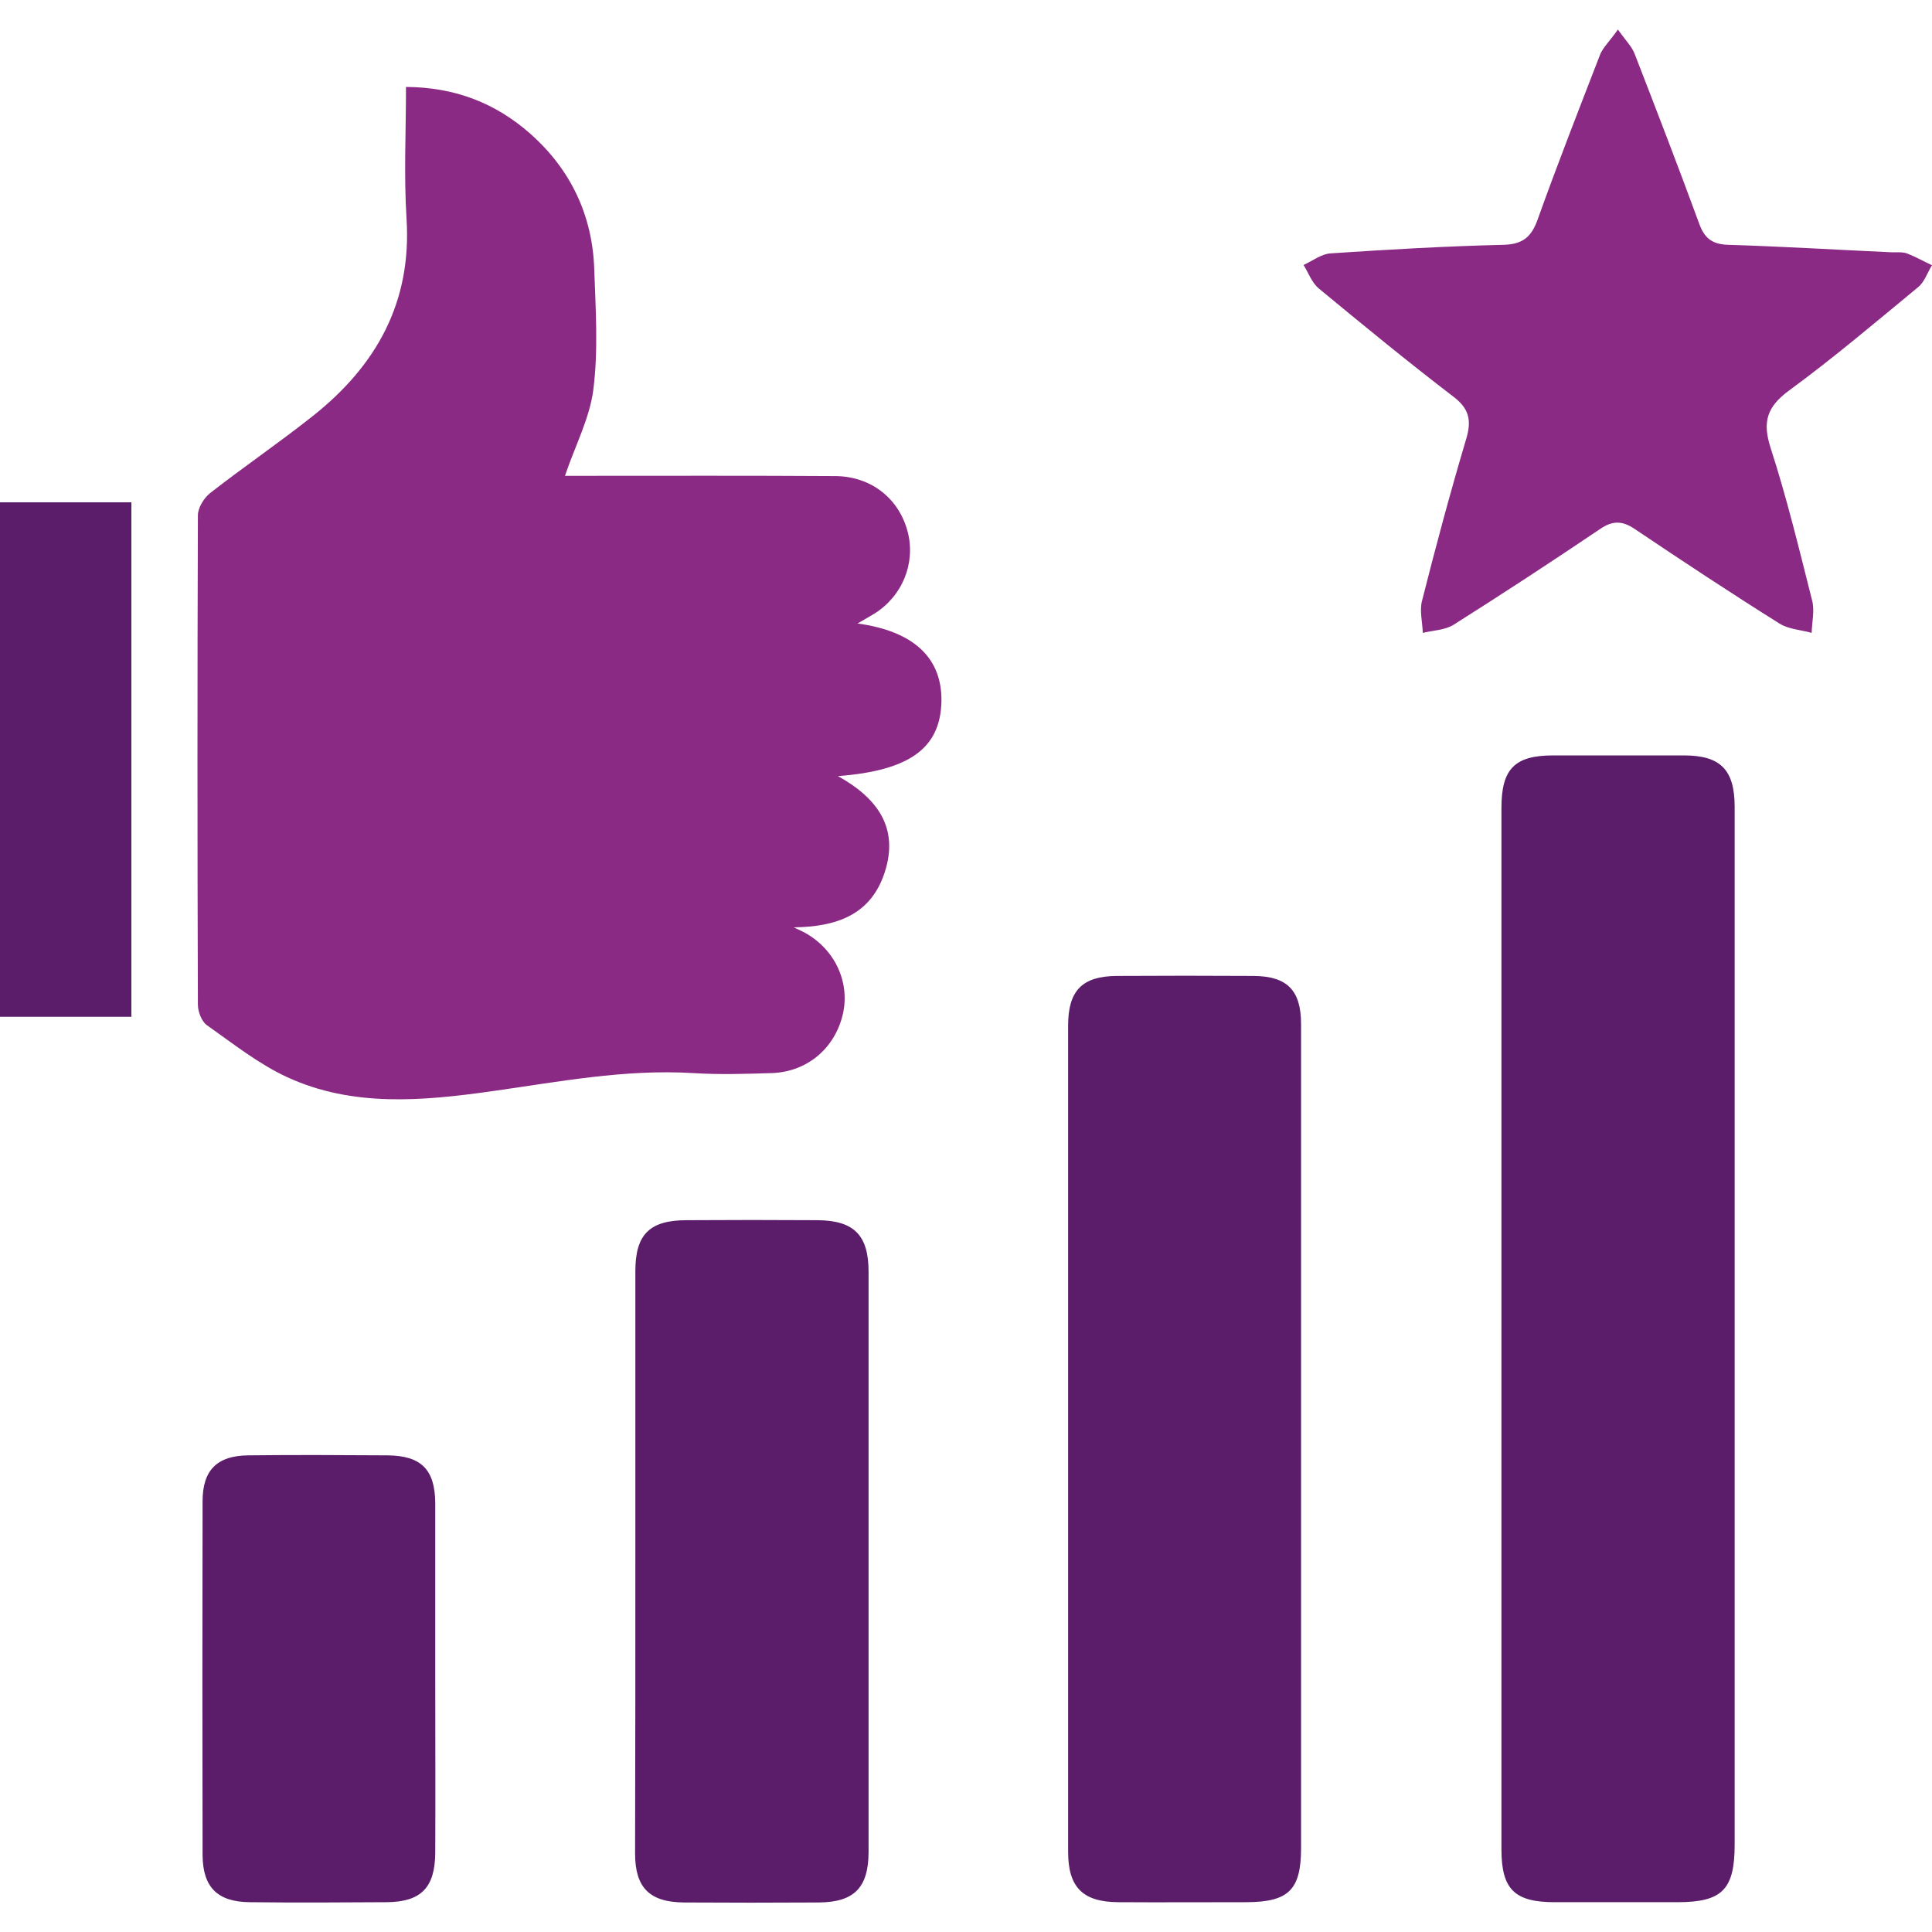
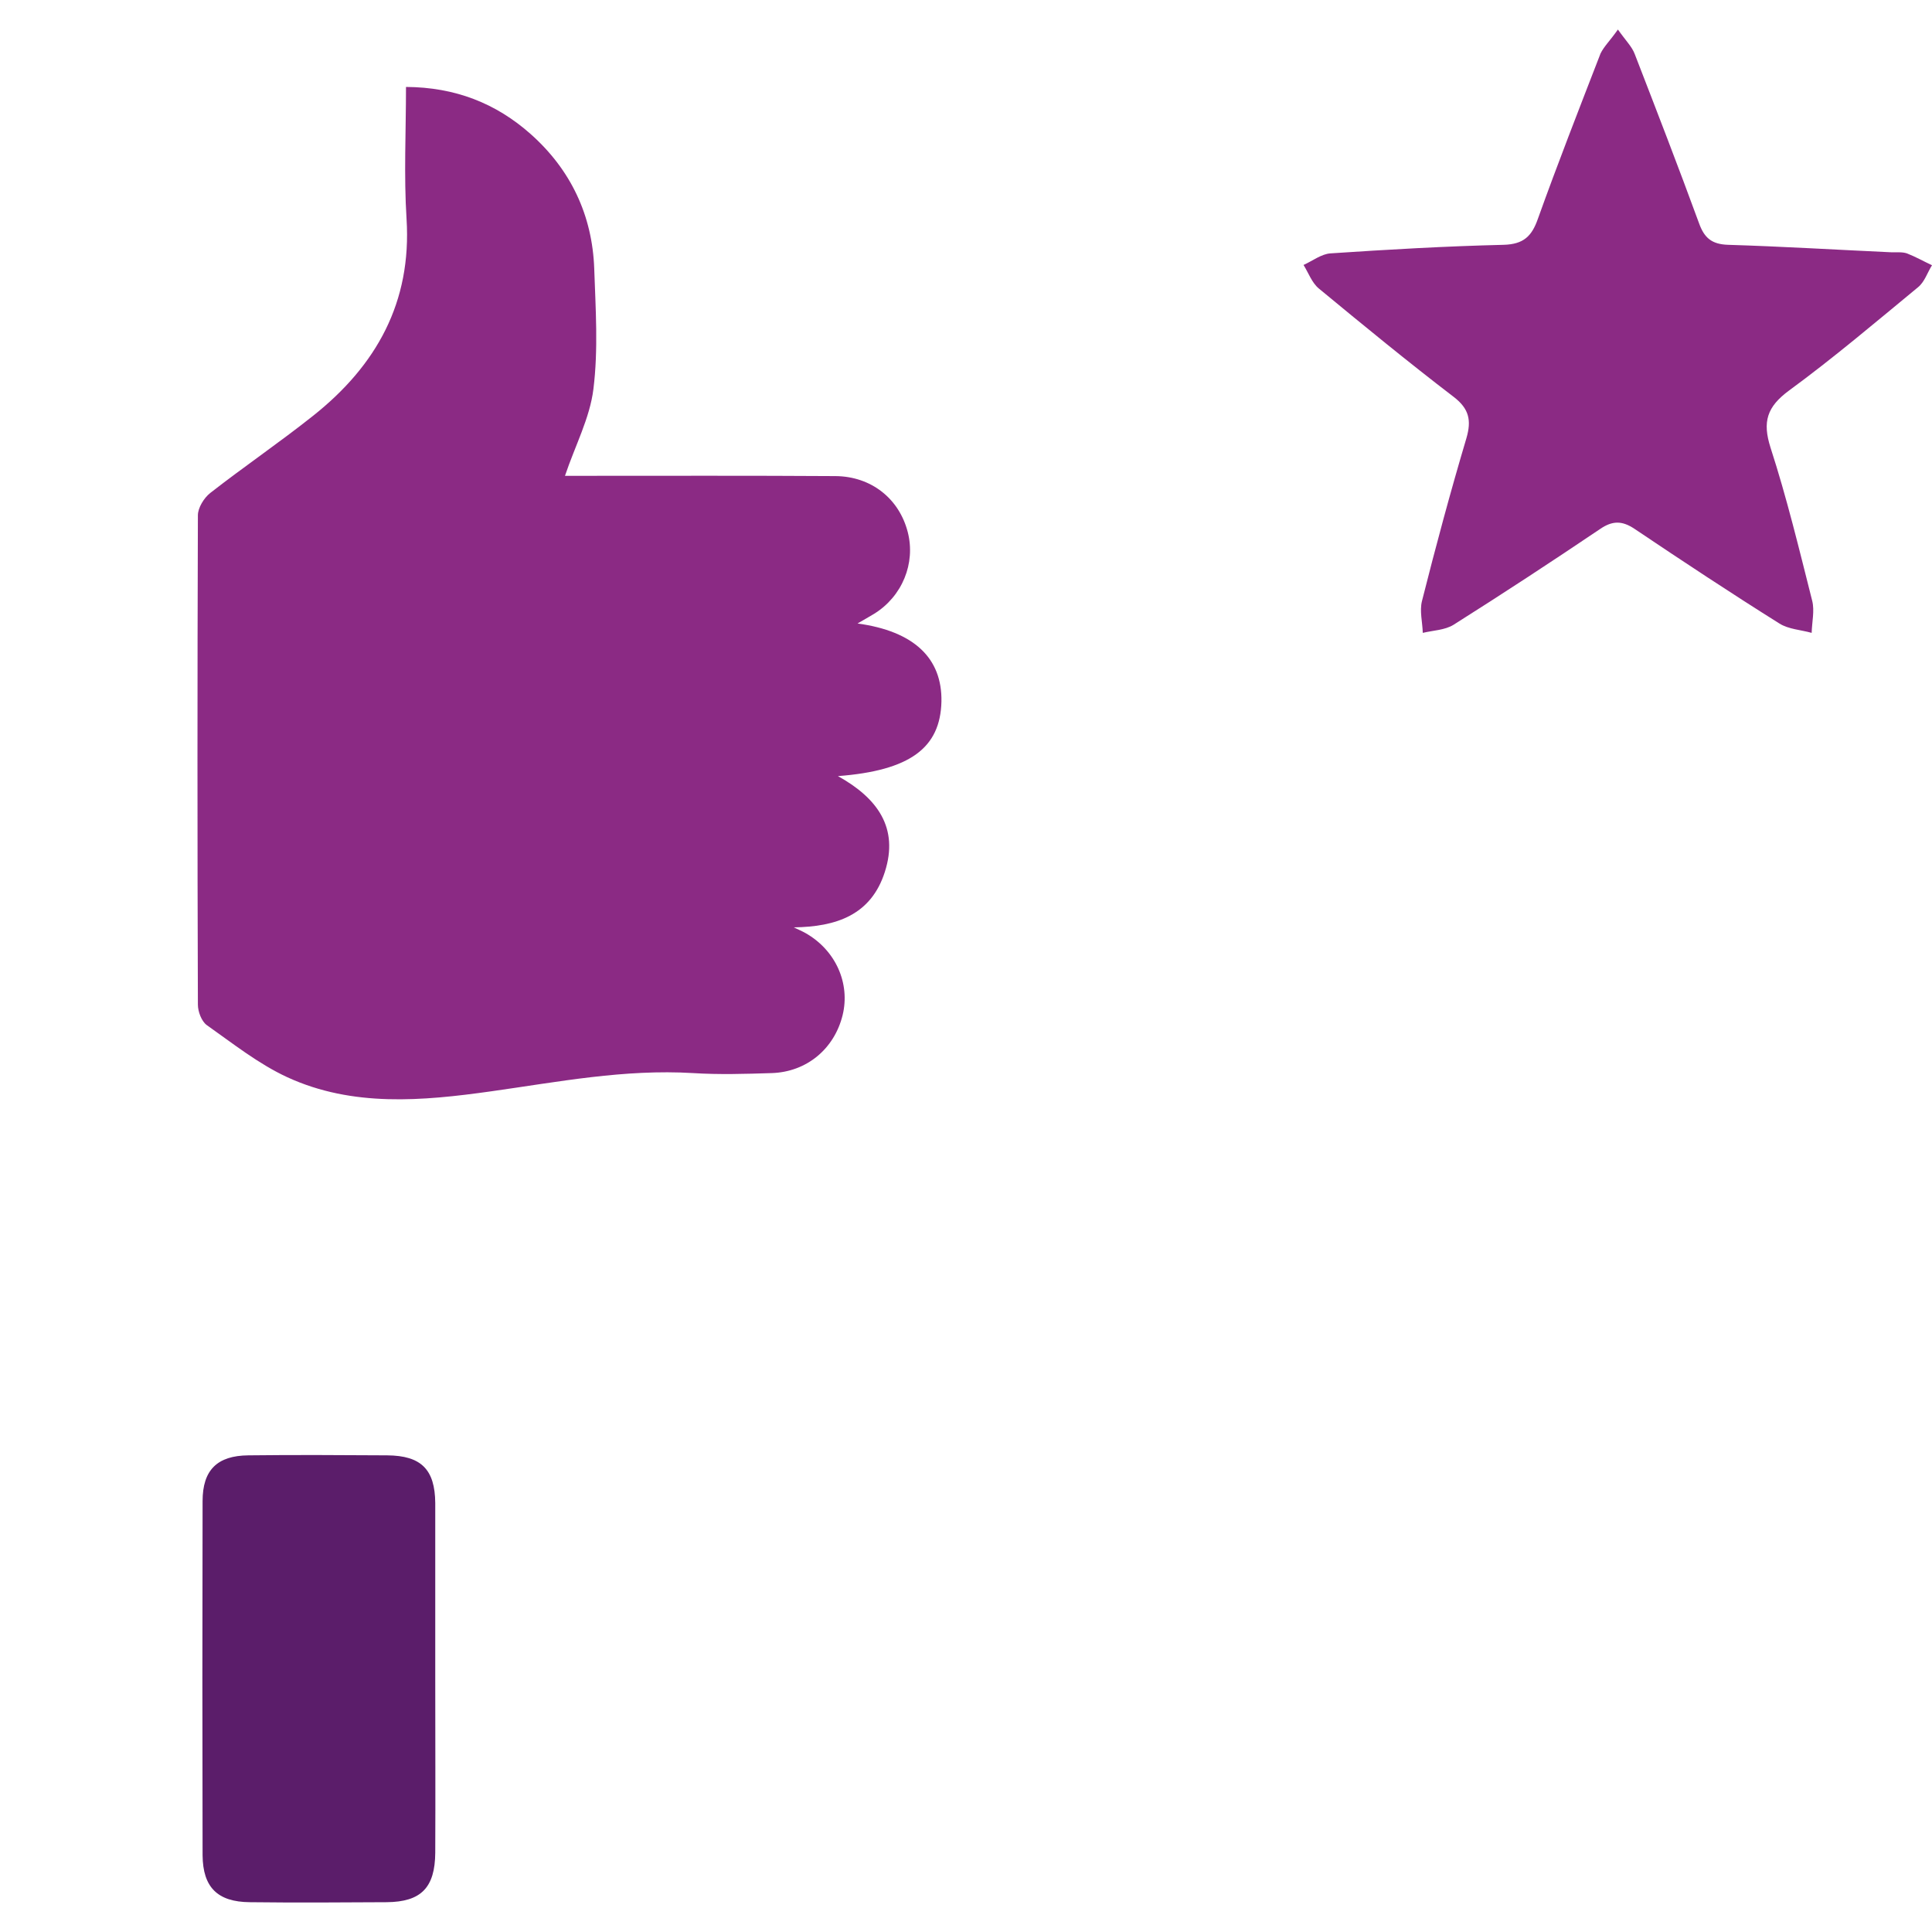
<svg xmlns="http://www.w3.org/2000/svg" version="1.1" id="Layer_1" x="0px" y="0px" viewBox="0 0 70 70" style="enable-background:new 0 0 70 70;" xml:space="preserve">
  <style type="text/css">
	.st0{fill:#8B2A84;}
	.st1{fill:#5B1D6A;}
</style>
  <g>
    <path class="st0" d="M28.76,33.6c0.14,0.07,0.29,0.13,0.43,0.21c1.09,0.62,1.62,1.82,1.34,2.97c-0.3,1.22-1.3,2.06-2.57,2.1   c-0.95,0.03-1.9,0.06-2.85,0c-2.48-0.15-4.89,0.32-7.31,0.66c-2.49,0.35-5.02,0.58-7.39-0.51c-1.04-0.48-1.97-1.22-2.92-1.89   c-0.19-0.14-0.32-0.49-0.32-0.74C7.15,30.5,7.15,24.58,7.17,18.67c0-0.27,0.22-0.63,0.45-0.81c1.23-0.96,2.51-1.83,3.73-2.8   c2.29-1.82,3.57-4.11,3.38-7.13c-0.1-1.57-0.02-3.15-0.02-4.78c1.78,0.01,3.26,0.59,4.52,1.71c1.45,1.29,2.23,2.94,2.3,4.87   c0.05,1.46,0.15,2.93-0.03,4.37c-0.13,1.05-0.66,2.04-1.03,3.14c0.1,0,0.35,0,0.6,0c3.07,0,6.13-0.01,9.2,0.01   c1.3,0.01,2.31,0.82,2.62,2.03c0.29,1.13-0.2,2.33-1.22,2.96c-0.18,0.11-0.36,0.21-0.6,0.35c2.05,0.28,3.07,1.26,3.04,2.83   c-0.04,1.68-1.14,2.5-3.75,2.7c1.44,0.8,2.21,1.88,1.7,3.47C31.56,33.16,30.29,33.58,28.76,33.6z" />
-     <path class="st1" d="M54.4,48.1c0-6.28,0-12.55,0-18.83c0-1.41,0.48-1.9,1.87-1.9c1.58,0,3.16,0,4.74,0c1.33,0,1.84,0.52,1.84,1.87   c0,4.11,0,8.22,0,12.34c0,8.42,0,16.84,0,25.25c0,1.63-0.45,2.09-2.07,2.09c-1.48,0-2.97,0-4.45,0c-1.46,0-1.93-0.47-1.93-1.92   C54.4,60.7,54.4,54.4,54.4,48.1z" />
-     <path class="st1" d="M47.14,52.14c0,4.94,0,9.88,0,14.82c0,1.51-0.45,1.95-1.96,1.96c-1.56,0-3.11,0.01-4.67,0   c-1.28-0.01-1.81-0.54-1.81-1.83c0-9.98,0-19.95,0-29.93c0-1.27,0.51-1.79,1.76-1.8c1.65-0.01,3.31-0.01,4.96,0   c1.22,0.01,1.72,0.52,1.72,1.75C47.14,42.12,47.14,47.13,47.14,52.14z" />
-     <path class="st1" d="M23.02,56.56c0-3.5,0-7,0-10.5c0-1.33,0.51-1.85,1.86-1.85c1.58-0.01,3.16-0.01,4.74,0   c1.32,0.01,1.85,0.54,1.85,1.87c0,7,0,14,0,21.01c0,1.3-0.52,1.83-1.8,1.84c-1.63,0.01-3.26,0.01-4.89,0   c-1.25-0.01-1.77-0.54-1.77-1.78C23.02,63.61,23.02,60.08,23.02,56.56z" />
    <path class="st0" d="M58.62,1.07c0.29,0.41,0.51,0.62,0.61,0.89c0.79,2.04,1.58,4.08,2.33,6.13c0.19,0.53,0.46,0.76,1.05,0.78   c1.97,0.06,3.94,0.18,5.9,0.27c0.19,0.01,0.4-0.02,0.58,0.04C69.4,9.3,69.7,9.47,70,9.61c-0.17,0.27-0.27,0.61-0.51,0.8   c-1.54,1.27-3.06,2.56-4.67,3.74c-0.8,0.59-0.97,1.13-0.67,2.07c0.59,1.82,1.04,3.69,1.51,5.55c0.09,0.36-0.01,0.77-0.02,1.16   c-0.39-0.11-0.84-0.13-1.17-0.34c-1.77-1.11-3.51-2.26-5.25-3.43c-0.45-0.3-0.8-0.3-1.25,0.01c-1.75,1.18-3.52,2.34-5.31,3.47   c-0.31,0.19-0.73,0.2-1.11,0.29c-0.01-0.38-0.12-0.79-0.03-1.15c0.5-1.98,1.03-3.95,1.61-5.9c0.19-0.65,0.1-1.07-0.46-1.5   c-1.66-1.27-3.28-2.6-4.89-3.93c-0.25-0.21-0.37-0.56-0.55-0.85c0.33-0.15,0.65-0.4,0.98-0.42c2.09-0.14,4.18-0.26,6.27-0.31   c0.72-0.02,1.02-0.31,1.24-0.94c0.72-2.01,1.5-4,2.27-5.99C58.11,1.69,58.33,1.48,58.62,1.07z" />
    <path class="st1" d="M15.77,60.86c0,2.09,0.01,4.18,0,6.27c-0.01,1.26-0.51,1.78-1.76,1.79c-1.65,0.01-3.31,0.02-4.96,0   c-1.17-0.01-1.7-0.54-1.71-1.7c-0.01-4.28-0.01-8.56,0-12.83c0-1.13,0.53-1.65,1.66-1.66c1.68-0.02,3.35-0.01,5.03,0   c1.23,0.01,1.73,0.51,1.74,1.73C15.77,56.58,15.77,58.72,15.77,60.86z" />
-     <path class="st1" d="M0,18.2c1.61,0,3.16,0,4.76,0c0,6.21,0,12.4,0,18.64c-1.58,0-3.15,0-4.76,0C0,30.64,0,24.45,0,18.2z" />
  </g>
</svg>